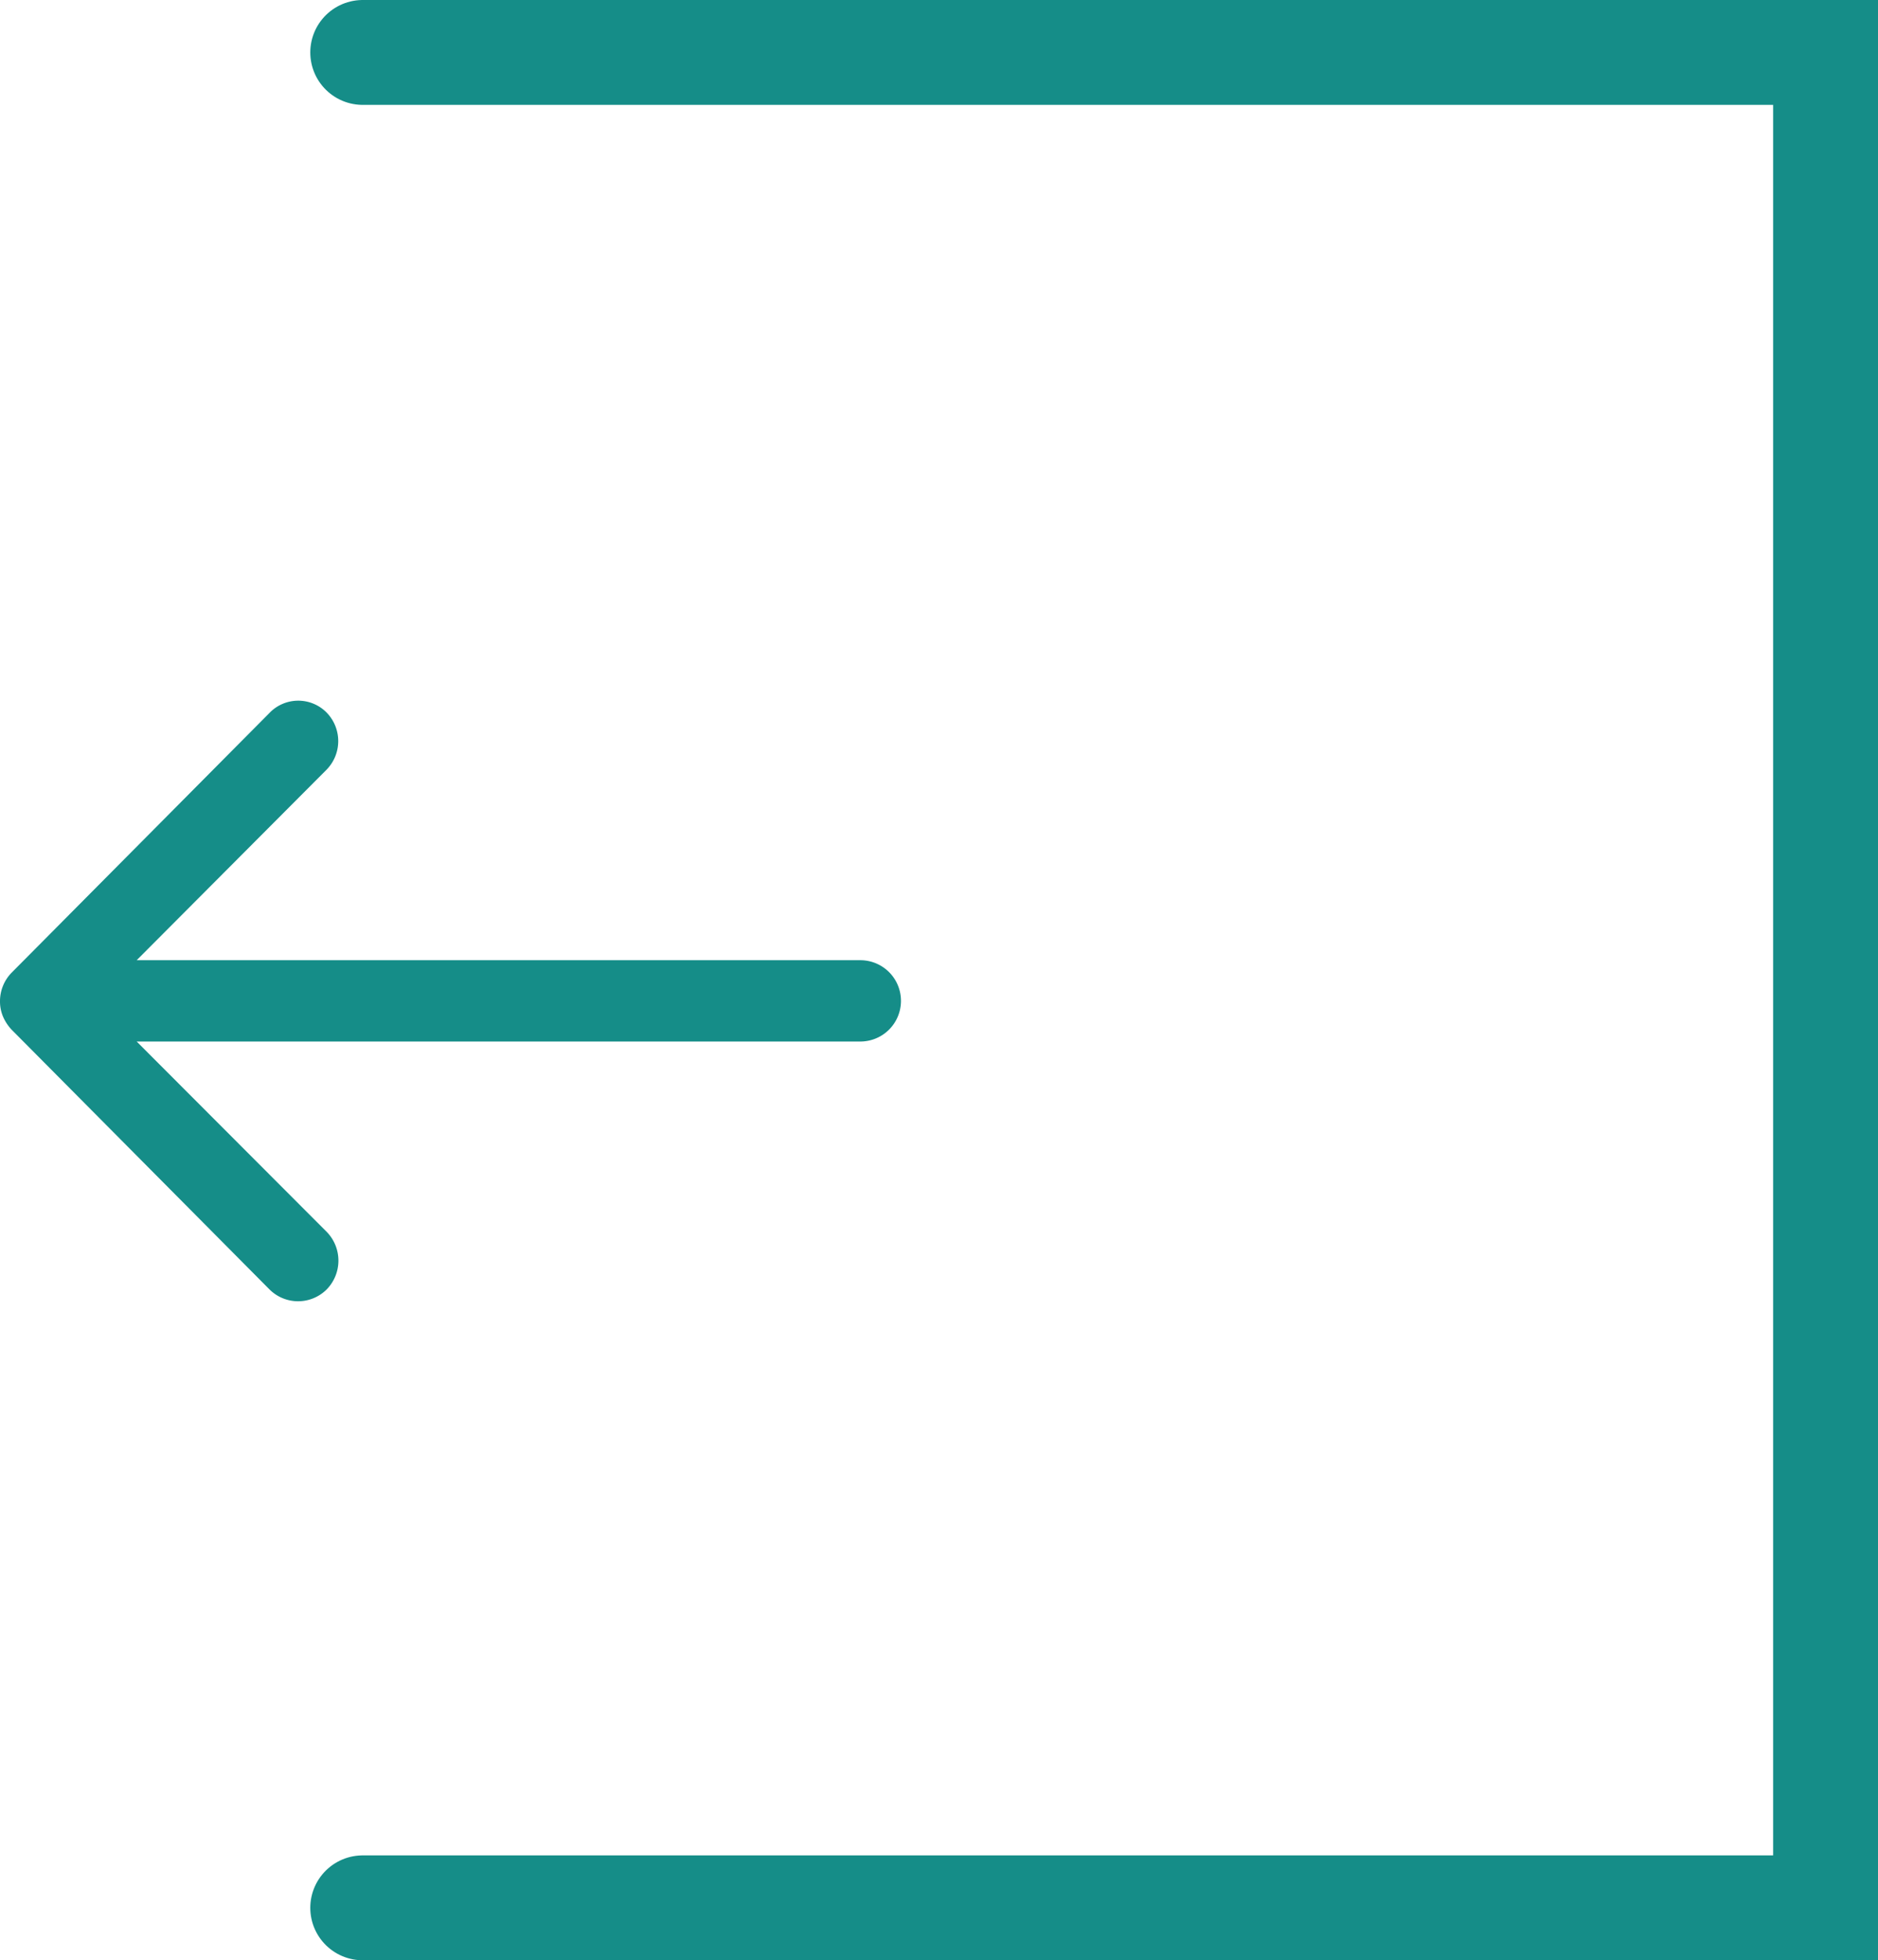
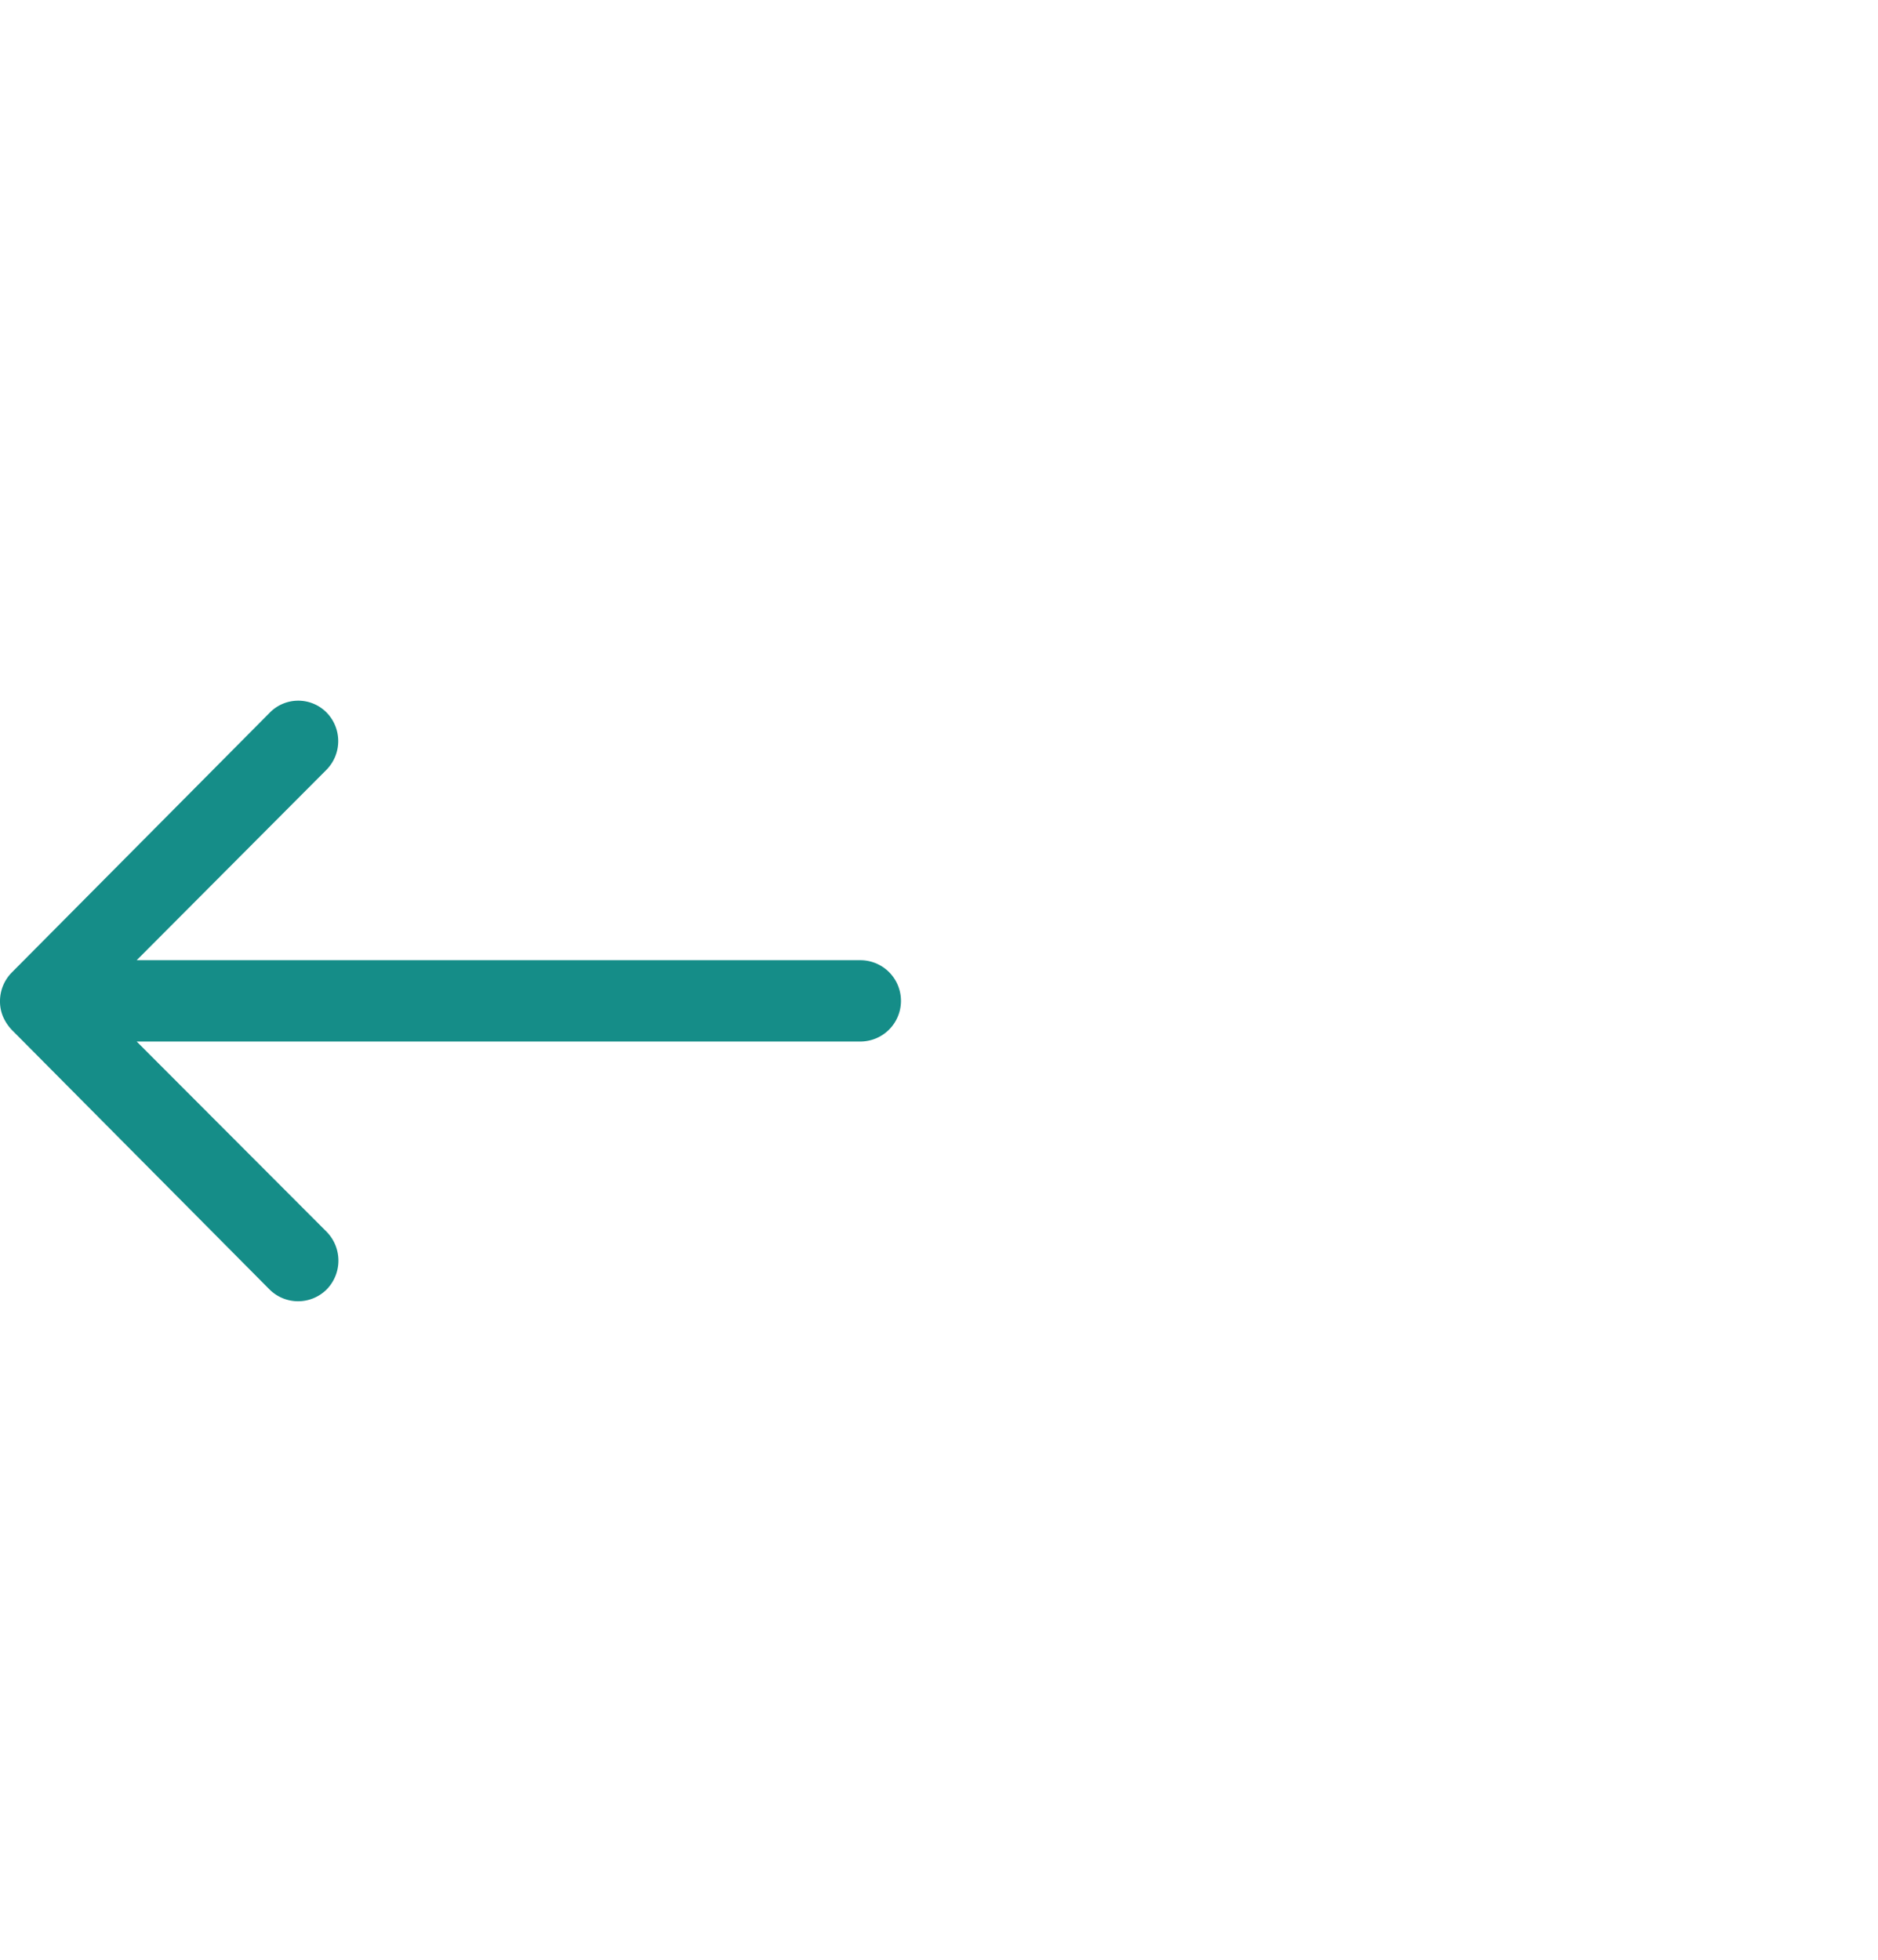
<svg xmlns="http://www.w3.org/2000/svg" width="53.722" height="56.072" viewBox="0 0 53.722 56.072">
  <g transform="translate(0 1.5)">
    <path d="M17.214,11.581a1.169,1.169,0,0,1,.009,1.646l-5.431,5.449h20.7a1.163,1.163,0,0,1,0,2.326h-20.7l5.44,5.449a1.178,1.178,0,0,1-.009,1.646,1.158,1.158,0,0,1-1.637-.009L8.213,20.662h0a1.306,1.306,0,0,1-.242-.367,1.11,1.11,0,0,1-.089-.447,1.166,1.166,0,0,1,.331-.814l7.373-7.426A1.14,1.14,0,0,1,17.214,11.581Z" transform="translate(-7.882 7.29)" fill="#158d88" />
-     <path d="M3505.333,1362.667h41.846v53.072h-41.846" transform="translate(-3494.957 -1362.667)" fill="none" stroke="#158d88" stroke-linecap="round" stroke-width="3" />
  </g>
</svg>